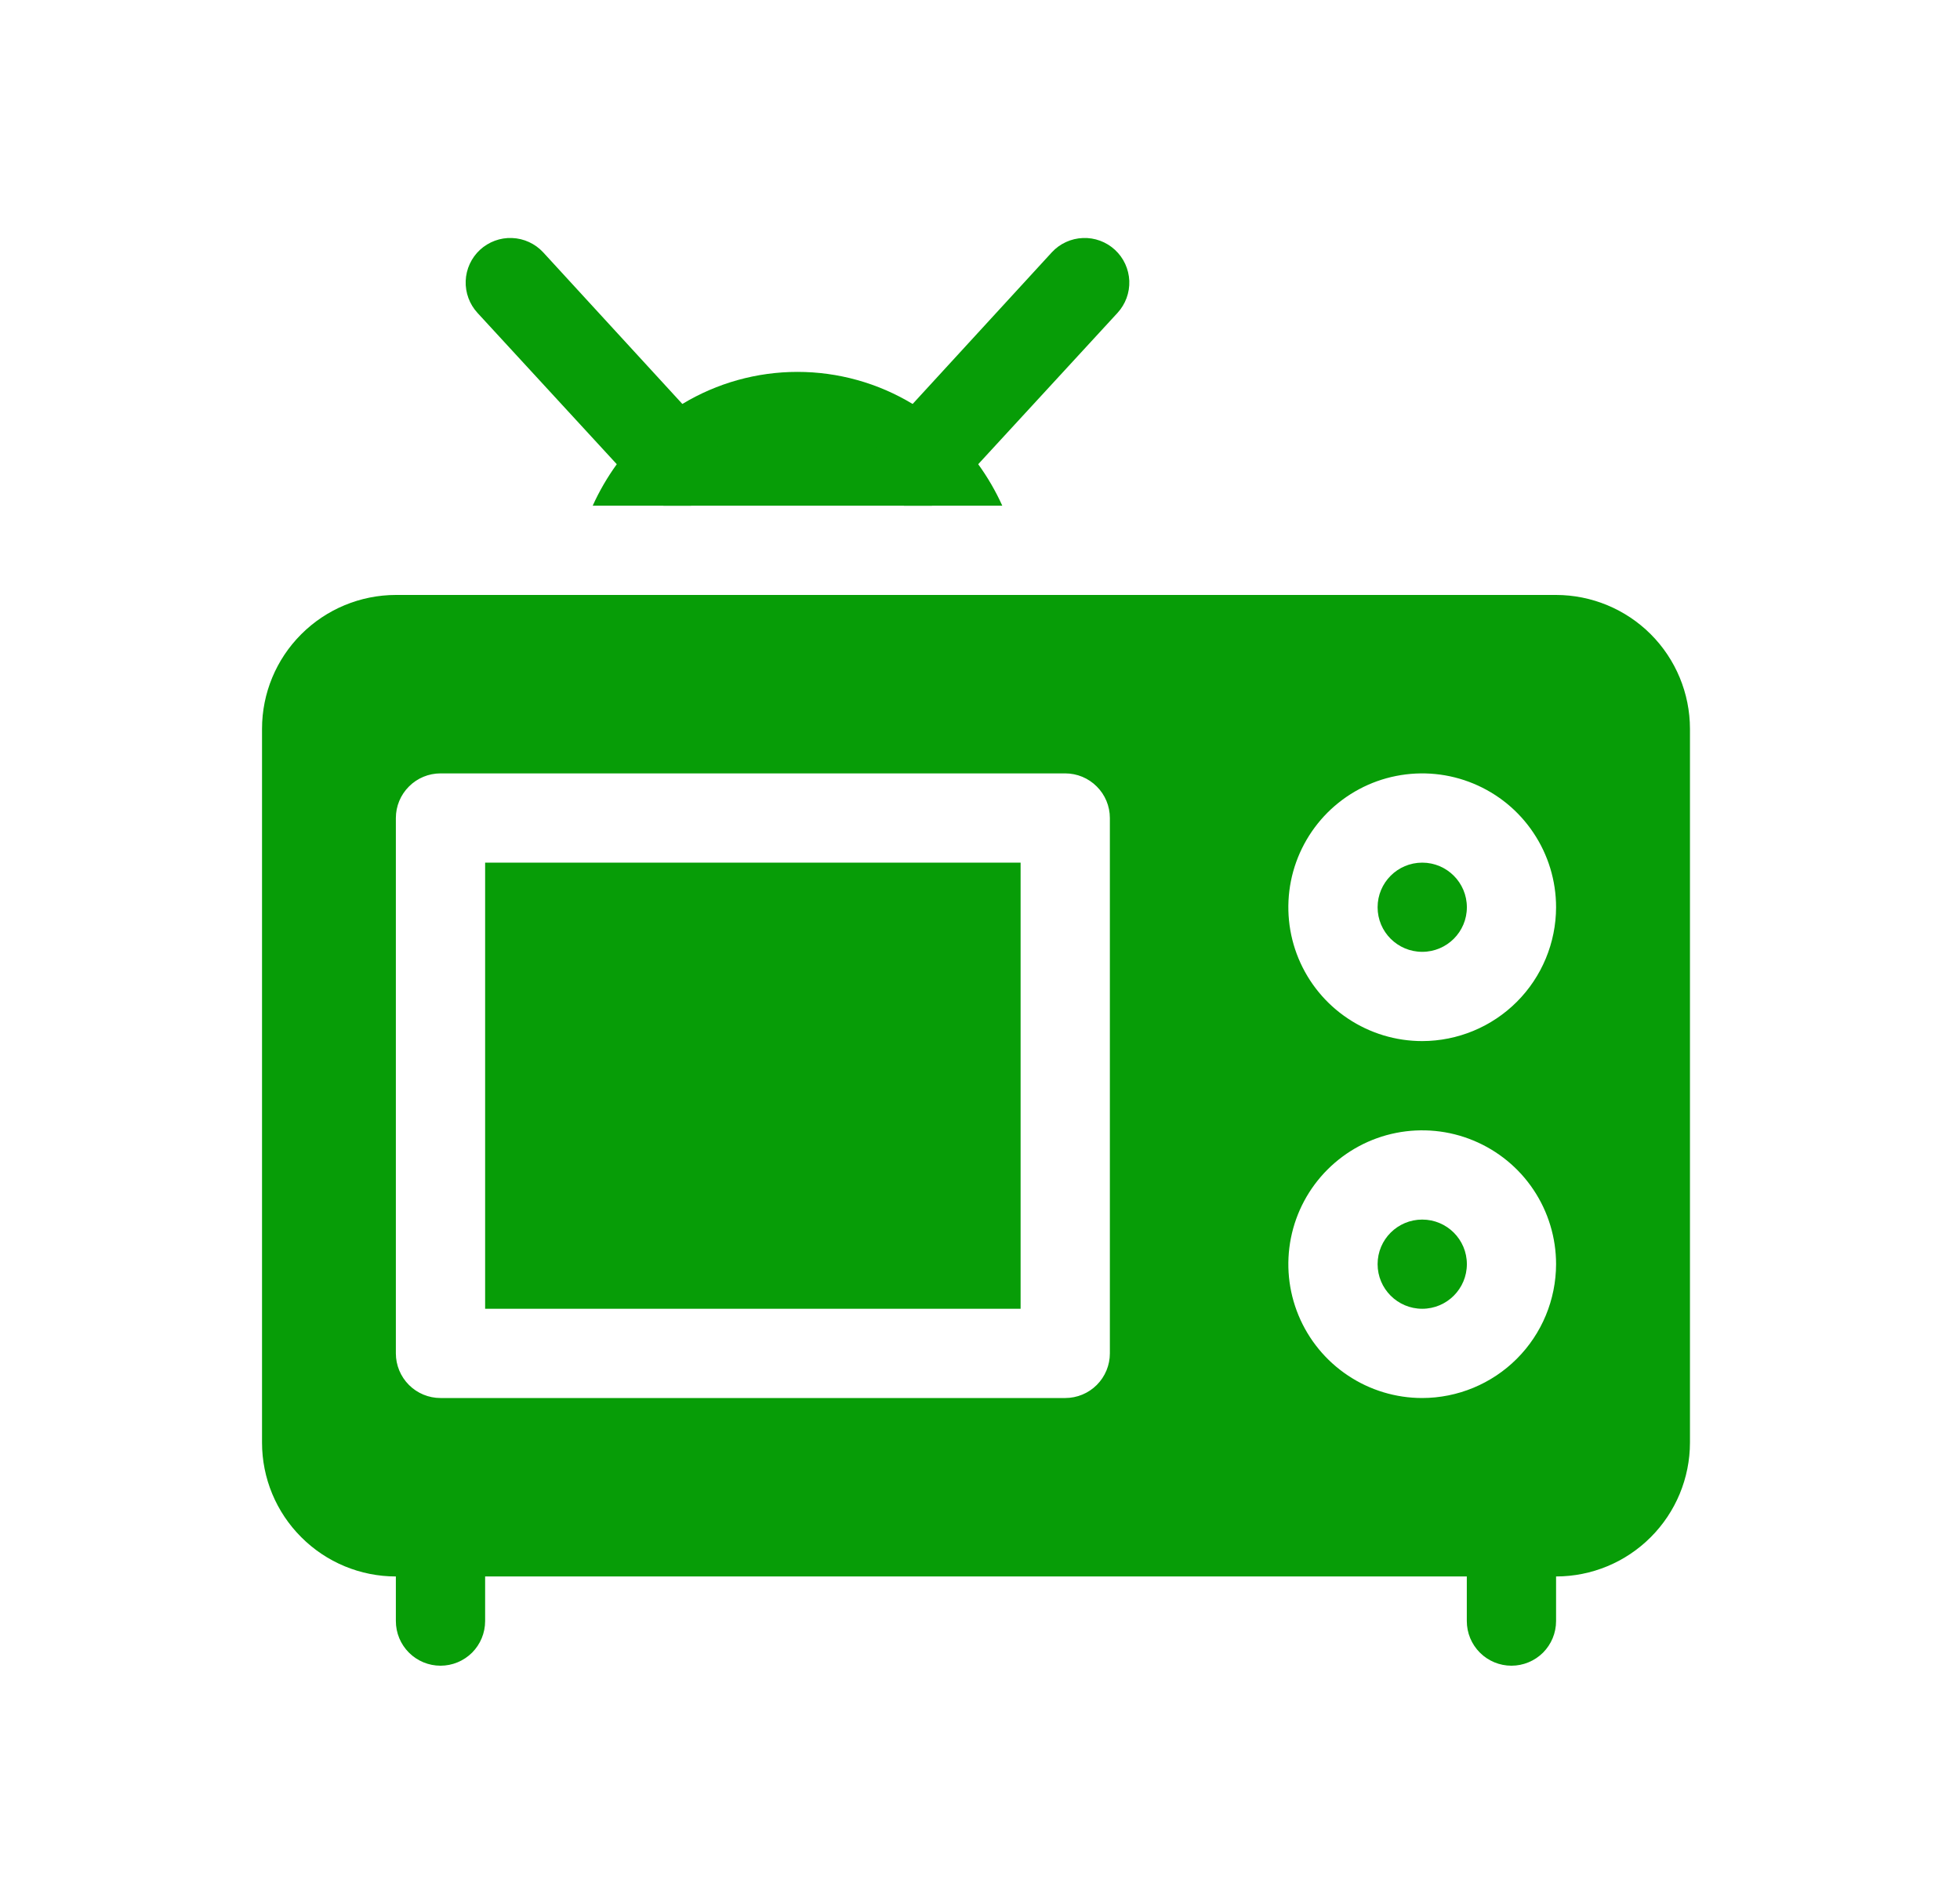
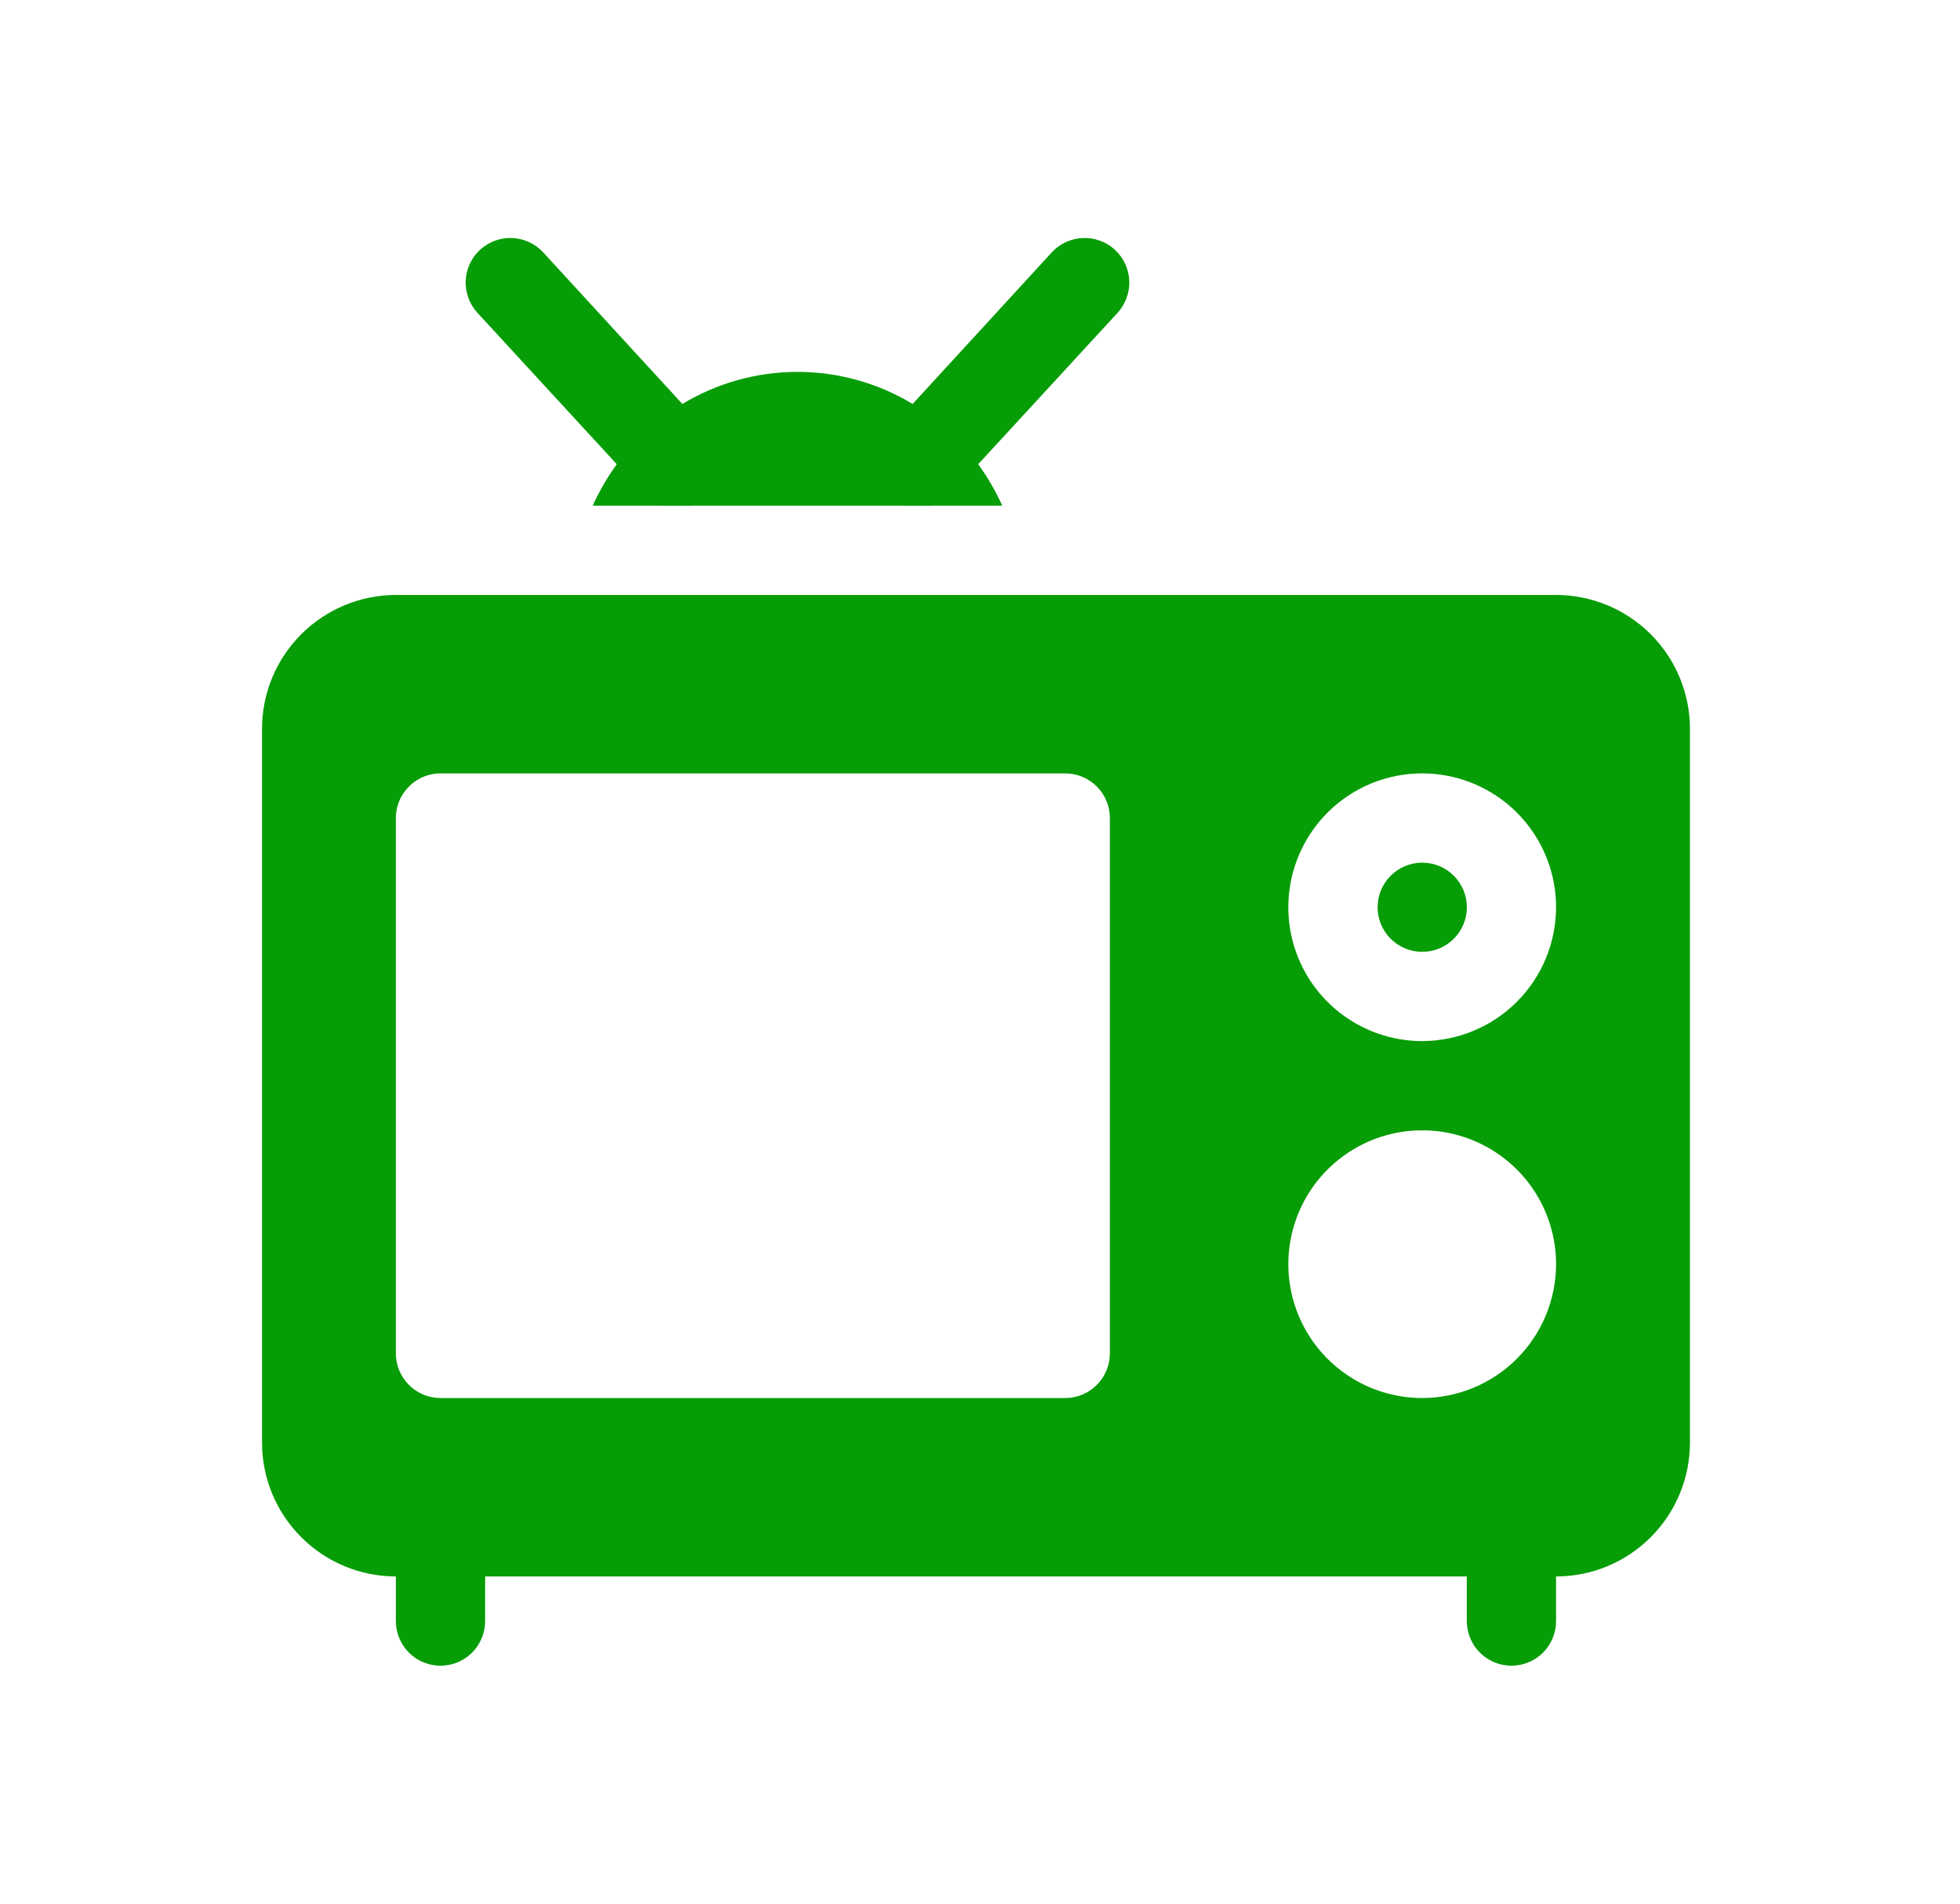
<svg xmlns="http://www.w3.org/2000/svg" width="35" height="34" viewBox="0 0 35 34" fill="none">
-   <path d="M25.397 23.375C25.837 23.375 26.194 23.018 26.194 22.578C26.194 22.138 25.837 21.782 25.397 21.782C24.957 21.782 24.6 22.138 24.6 22.578C24.6 23.018 24.957 23.375 25.397 23.375Z" fill="url(#paint0_linear_1226_28638)" />
-   <path d="M8.663 15.407H18.225V23.375H8.663V15.407Z" fill="url(#paint1_linear_1226_28638)" />
  <path d="M25.397 17C25.837 17 26.194 16.644 26.194 16.204C26.194 15.764 25.837 15.407 25.397 15.407C24.957 15.407 24.6 15.764 24.6 16.204C24.6 16.644 24.957 17 25.397 17Z" fill="url(#paint2_linear_1226_28638)" />
  <path d="M27.787 10.626H7.069C6.435 10.627 5.828 10.879 5.38 11.327C4.931 11.775 4.679 12.383 4.679 13.016V25.766C4.679 26.4 4.931 27.007 5.38 27.455C5.828 27.904 6.435 28.156 7.069 28.156H27.787C28.421 28.156 29.029 27.904 29.477 27.455C29.925 27.007 30.177 26.4 30.178 25.766V13.016C30.177 12.383 29.925 11.775 29.477 11.327C29.029 10.879 28.421 10.627 27.787 10.626V10.626ZM19.819 24.172C19.819 24.383 19.735 24.586 19.585 24.736C19.436 24.885 19.233 24.969 19.022 24.969H7.866C7.655 24.969 7.452 24.885 7.303 24.736C7.153 24.586 7.069 24.383 7.069 24.172V14.61C7.069 14.399 7.153 14.196 7.303 14.047C7.452 13.897 7.655 13.813 7.866 13.813H19.022C19.233 13.813 19.436 13.897 19.585 14.047C19.735 14.196 19.819 14.399 19.819 14.61V24.172ZM25.397 24.969C24.924 24.969 24.462 24.829 24.069 24.566C23.675 24.303 23.369 23.93 23.188 23.493C23.007 23.056 22.96 22.576 23.052 22.112C23.144 21.648 23.372 21.222 23.706 20.888C24.041 20.554 24.466 20.326 24.93 20.234C25.394 20.142 25.875 20.189 26.311 20.37C26.748 20.551 27.122 20.857 27.384 21.25C27.647 21.643 27.787 22.106 27.787 22.578C27.786 23.212 27.534 23.82 27.086 24.268C26.638 24.716 26.03 24.968 25.397 24.969ZM25.397 18.594C24.924 18.594 24.462 18.454 24.069 18.191C23.675 17.929 23.369 17.555 23.188 17.119C23.007 16.682 22.96 16.201 23.052 15.737C23.144 15.274 23.372 14.848 23.706 14.513C24.041 14.179 24.466 13.951 24.93 13.859C25.394 13.767 25.875 13.814 26.311 13.995C26.748 14.176 27.122 14.482 27.384 14.876C27.647 15.269 27.787 15.731 27.787 16.204C27.786 16.837 27.534 17.445 27.086 17.893C26.638 18.341 26.03 18.593 25.397 18.594V18.594Z" fill="url(#paint3_linear_1226_28638)" />
  <path d="M17.898 9.032H10.584C10.702 8.771 10.846 8.523 11.014 8.291C11.328 7.857 11.726 7.491 12.185 7.215C12.805 6.84 13.516 6.642 14.241 6.642C14.966 6.642 15.677 6.84 16.297 7.215C16.756 7.491 17.154 7.857 17.468 8.291C17.636 8.523 17.78 8.771 17.898 9.032Z" fill="url(#paint4_linear_1226_28638)" />
  <path d="M12.623 8.865C12.541 8.941 12.443 8.998 12.336 9.032H11.851C11.713 9 11.591 8.925 11.5 8.817L11.014 8.291L8.528 5.59C8.384 5.434 8.308 5.228 8.316 5.017C8.324 4.805 8.416 4.606 8.571 4.462C8.727 4.319 8.933 4.242 9.144 4.251C9.356 4.259 9.555 4.351 9.699 4.506L12.185 7.215L12.671 7.741C12.742 7.818 12.797 7.908 12.833 8.006C12.869 8.104 12.885 8.209 12.88 8.313C12.876 8.417 12.851 8.52 12.807 8.614C12.763 8.709 12.7 8.794 12.623 8.865V8.865Z" fill="url(#paint5_linear_1226_28638)" />
  <path d="M19.954 5.59L17.468 8.291L16.982 8.817C16.893 8.923 16.773 8.998 16.639 9.032H16.145C16.038 8.998 15.94 8.941 15.858 8.865C15.781 8.794 15.719 8.709 15.675 8.614C15.631 8.52 15.606 8.417 15.601 8.313C15.597 8.209 15.613 8.104 15.649 8.006C15.685 7.908 15.74 7.818 15.81 7.741L16.297 7.215L18.783 4.506C18.926 4.351 19.126 4.259 19.337 4.251C19.549 4.242 19.755 4.319 19.91 4.462C20.066 4.606 20.157 4.805 20.166 5.017C20.174 5.228 20.098 5.434 19.954 5.59V5.59Z" fill="url(#paint6_linear_1226_28638)" />
  <path d="M7.866 29.75C7.655 29.75 7.452 29.666 7.303 29.517C7.153 29.367 7.069 29.165 7.069 28.953V26.563C7.069 26.351 7.153 26.149 7.303 25.999C7.452 25.85 7.655 25.766 7.866 25.766C8.078 25.766 8.28 25.85 8.43 25.999C8.579 26.149 8.663 26.351 8.663 26.563V28.953C8.663 29.165 8.579 29.367 8.43 29.517C8.28 29.666 8.078 29.75 7.866 29.75Z" fill="url(#paint7_linear_1226_28638)" />
-   <path d="M26.99 29.75C26.779 29.75 26.576 29.666 26.427 29.517C26.277 29.367 26.193 29.165 26.193 28.953V26.563C26.193 26.351 26.277 26.149 26.427 25.999C26.576 25.85 26.779 25.766 26.99 25.766C27.201 25.766 27.404 25.85 27.554 25.999C27.703 26.149 27.787 26.351 27.787 26.563V28.953C27.787 29.165 27.703 29.367 27.554 29.517C27.404 29.666 27.201 29.75 26.99 29.75Z" fill="url(#paint8_linear_1226_28638)" />
+   <path d="M26.99 29.75C26.779 29.75 26.576 29.666 26.427 29.517C26.277 29.367 26.193 29.165 26.193 28.953V26.563C26.193 26.351 26.277 26.149 26.427 25.999C26.576 25.85 26.779 25.766 26.99 25.766C27.703 26.149 27.787 26.351 27.787 26.563V28.953C27.787 29.165 27.703 29.367 27.554 29.517C27.404 29.666 27.201 29.75 26.99 29.75Z" fill="url(#paint8_linear_1226_28638)" />
  <defs>
    <linearGradient id="paint0_linear_1226_28638" x1="24.6" y1="22.733" x2="26.194" y2="22.733" gradientUnits="userSpaceOnUse">
      <stop stop-color="#079d07" />
      <stop offset="1" stop-color="#079d07" />
    </linearGradient>
    <linearGradient id="paint1_linear_1226_28638" x1="8.663" y1="20.166" x2="18.225" y2="20.166" gradientUnits="userSpaceOnUse">
      <stop stop-color="#079d07" />
      <stop offset="1" stop-color="#079d07" />
    </linearGradient>
    <linearGradient id="paint2_linear_1226_28638" x1="24.6" y1="16.359" x2="26.194" y2="16.359" gradientUnits="userSpaceOnUse">
      <stop stop-color="#079d07" />
      <stop offset="1" stop-color="#079d07" />
    </linearGradient>
    <linearGradient id="paint3_linear_1226_28638" x1="4.679" y1="21.095" x2="30.178" y2="21.095" gradientUnits="userSpaceOnUse">
      <stop stop-color="#079d07" />
      <stop offset="1" stop-color="#079d07" />
    </linearGradient>
    <linearGradient id="paint4_linear_1226_28638" x1="10.584" y1="8.069" x2="17.898" y2="8.069" gradientUnits="userSpaceOnUse">
      <stop stop-color="#079d07" />
      <stop offset="1" stop-color="#079d07" />
    </linearGradient>
    <linearGradient id="paint5_linear_1226_28638" x1="8.315" y1="7.106" x2="12.881" y2="7.106" gradientUnits="userSpaceOnUse">
      <stop stop-color="#079d07" />
      <stop offset="1" stop-color="#079d07" />
    </linearGradient>
    <linearGradient id="paint6_linear_1226_28638" x1="15.601" y1="7.106" x2="20.166" y2="7.106" gradientUnits="userSpaceOnUse">
      <stop stop-color="#079d07" />
      <stop offset="1" stop-color="#079d07" />
    </linearGradient>
    <linearGradient id="paint7_linear_1226_28638" x1="7.069" y1="28.145" x2="8.663" y2="28.145" gradientUnits="userSpaceOnUse">
      <stop stop-color="#079d07" />
      <stop offset="1" stop-color="#079d07" />
    </linearGradient>
    <linearGradient id="paint8_linear_1226_28638" x1="26.193" y1="28.145" x2="27.787" y2="28.145" gradientUnits="userSpaceOnUse">
      <stop stop-color="#079d07" />
      <stop offset="1" stop-color="#079d07" />
    </linearGradient>
  </defs>
</svg>